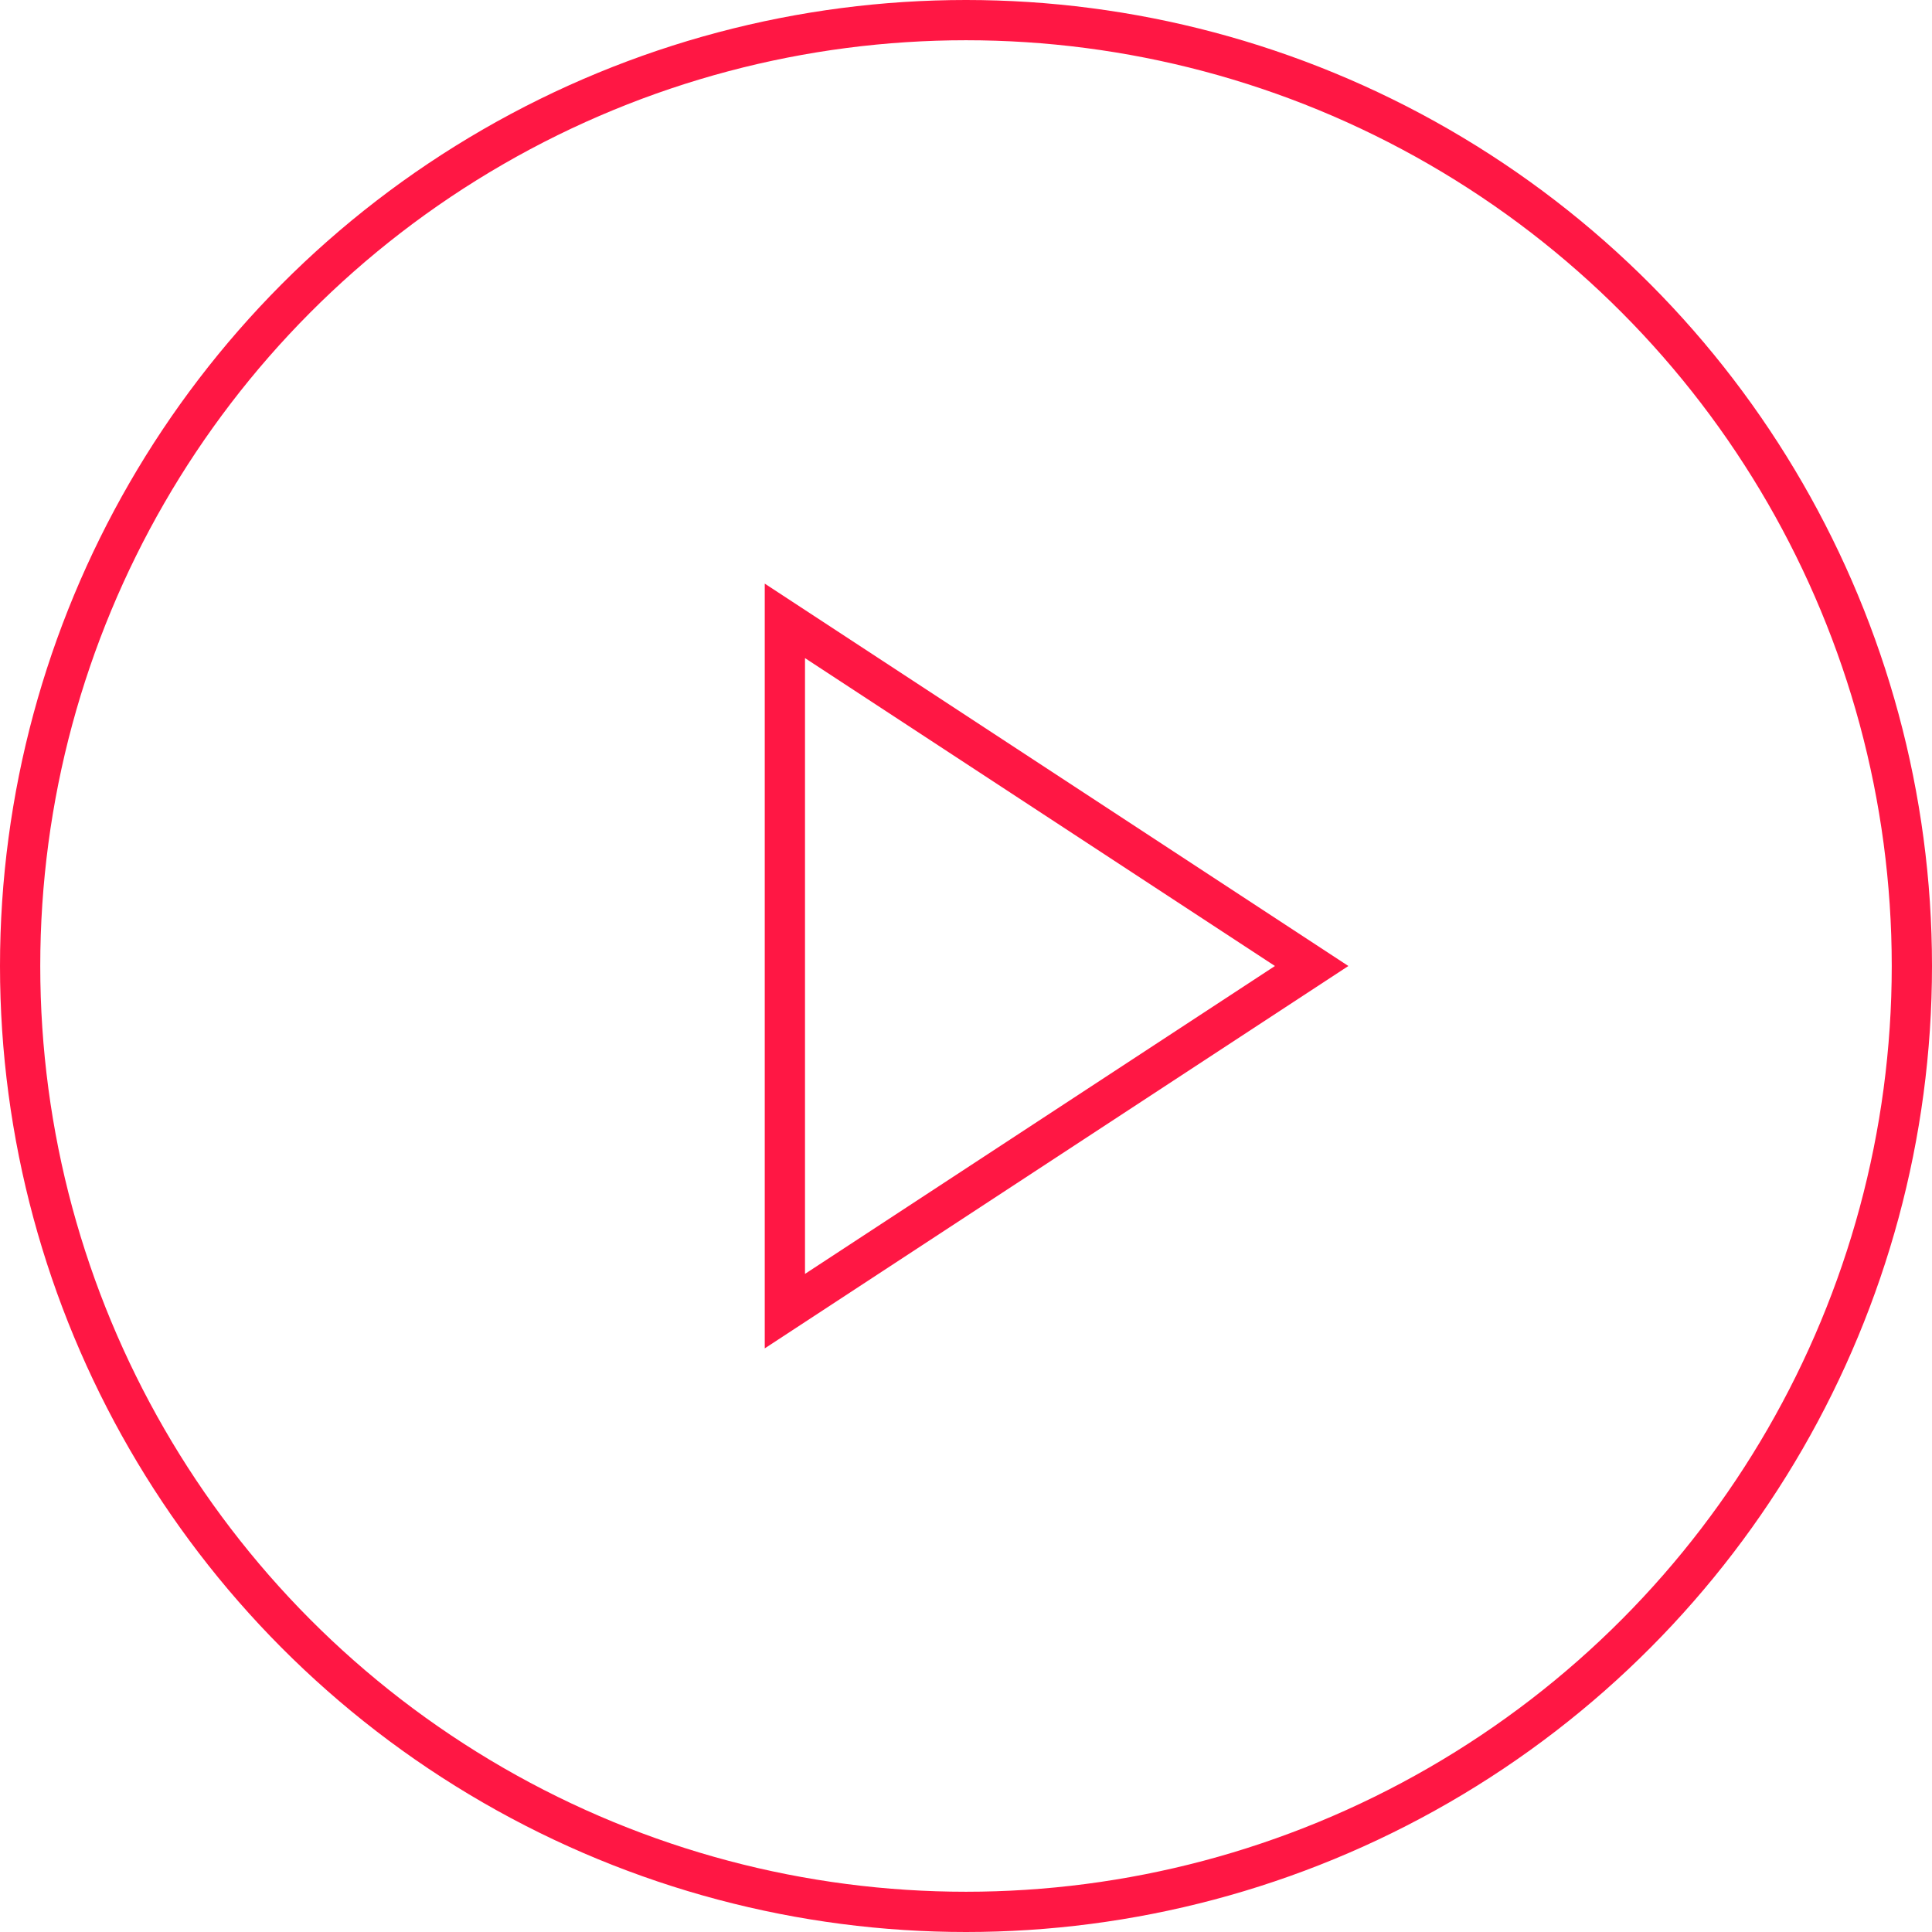
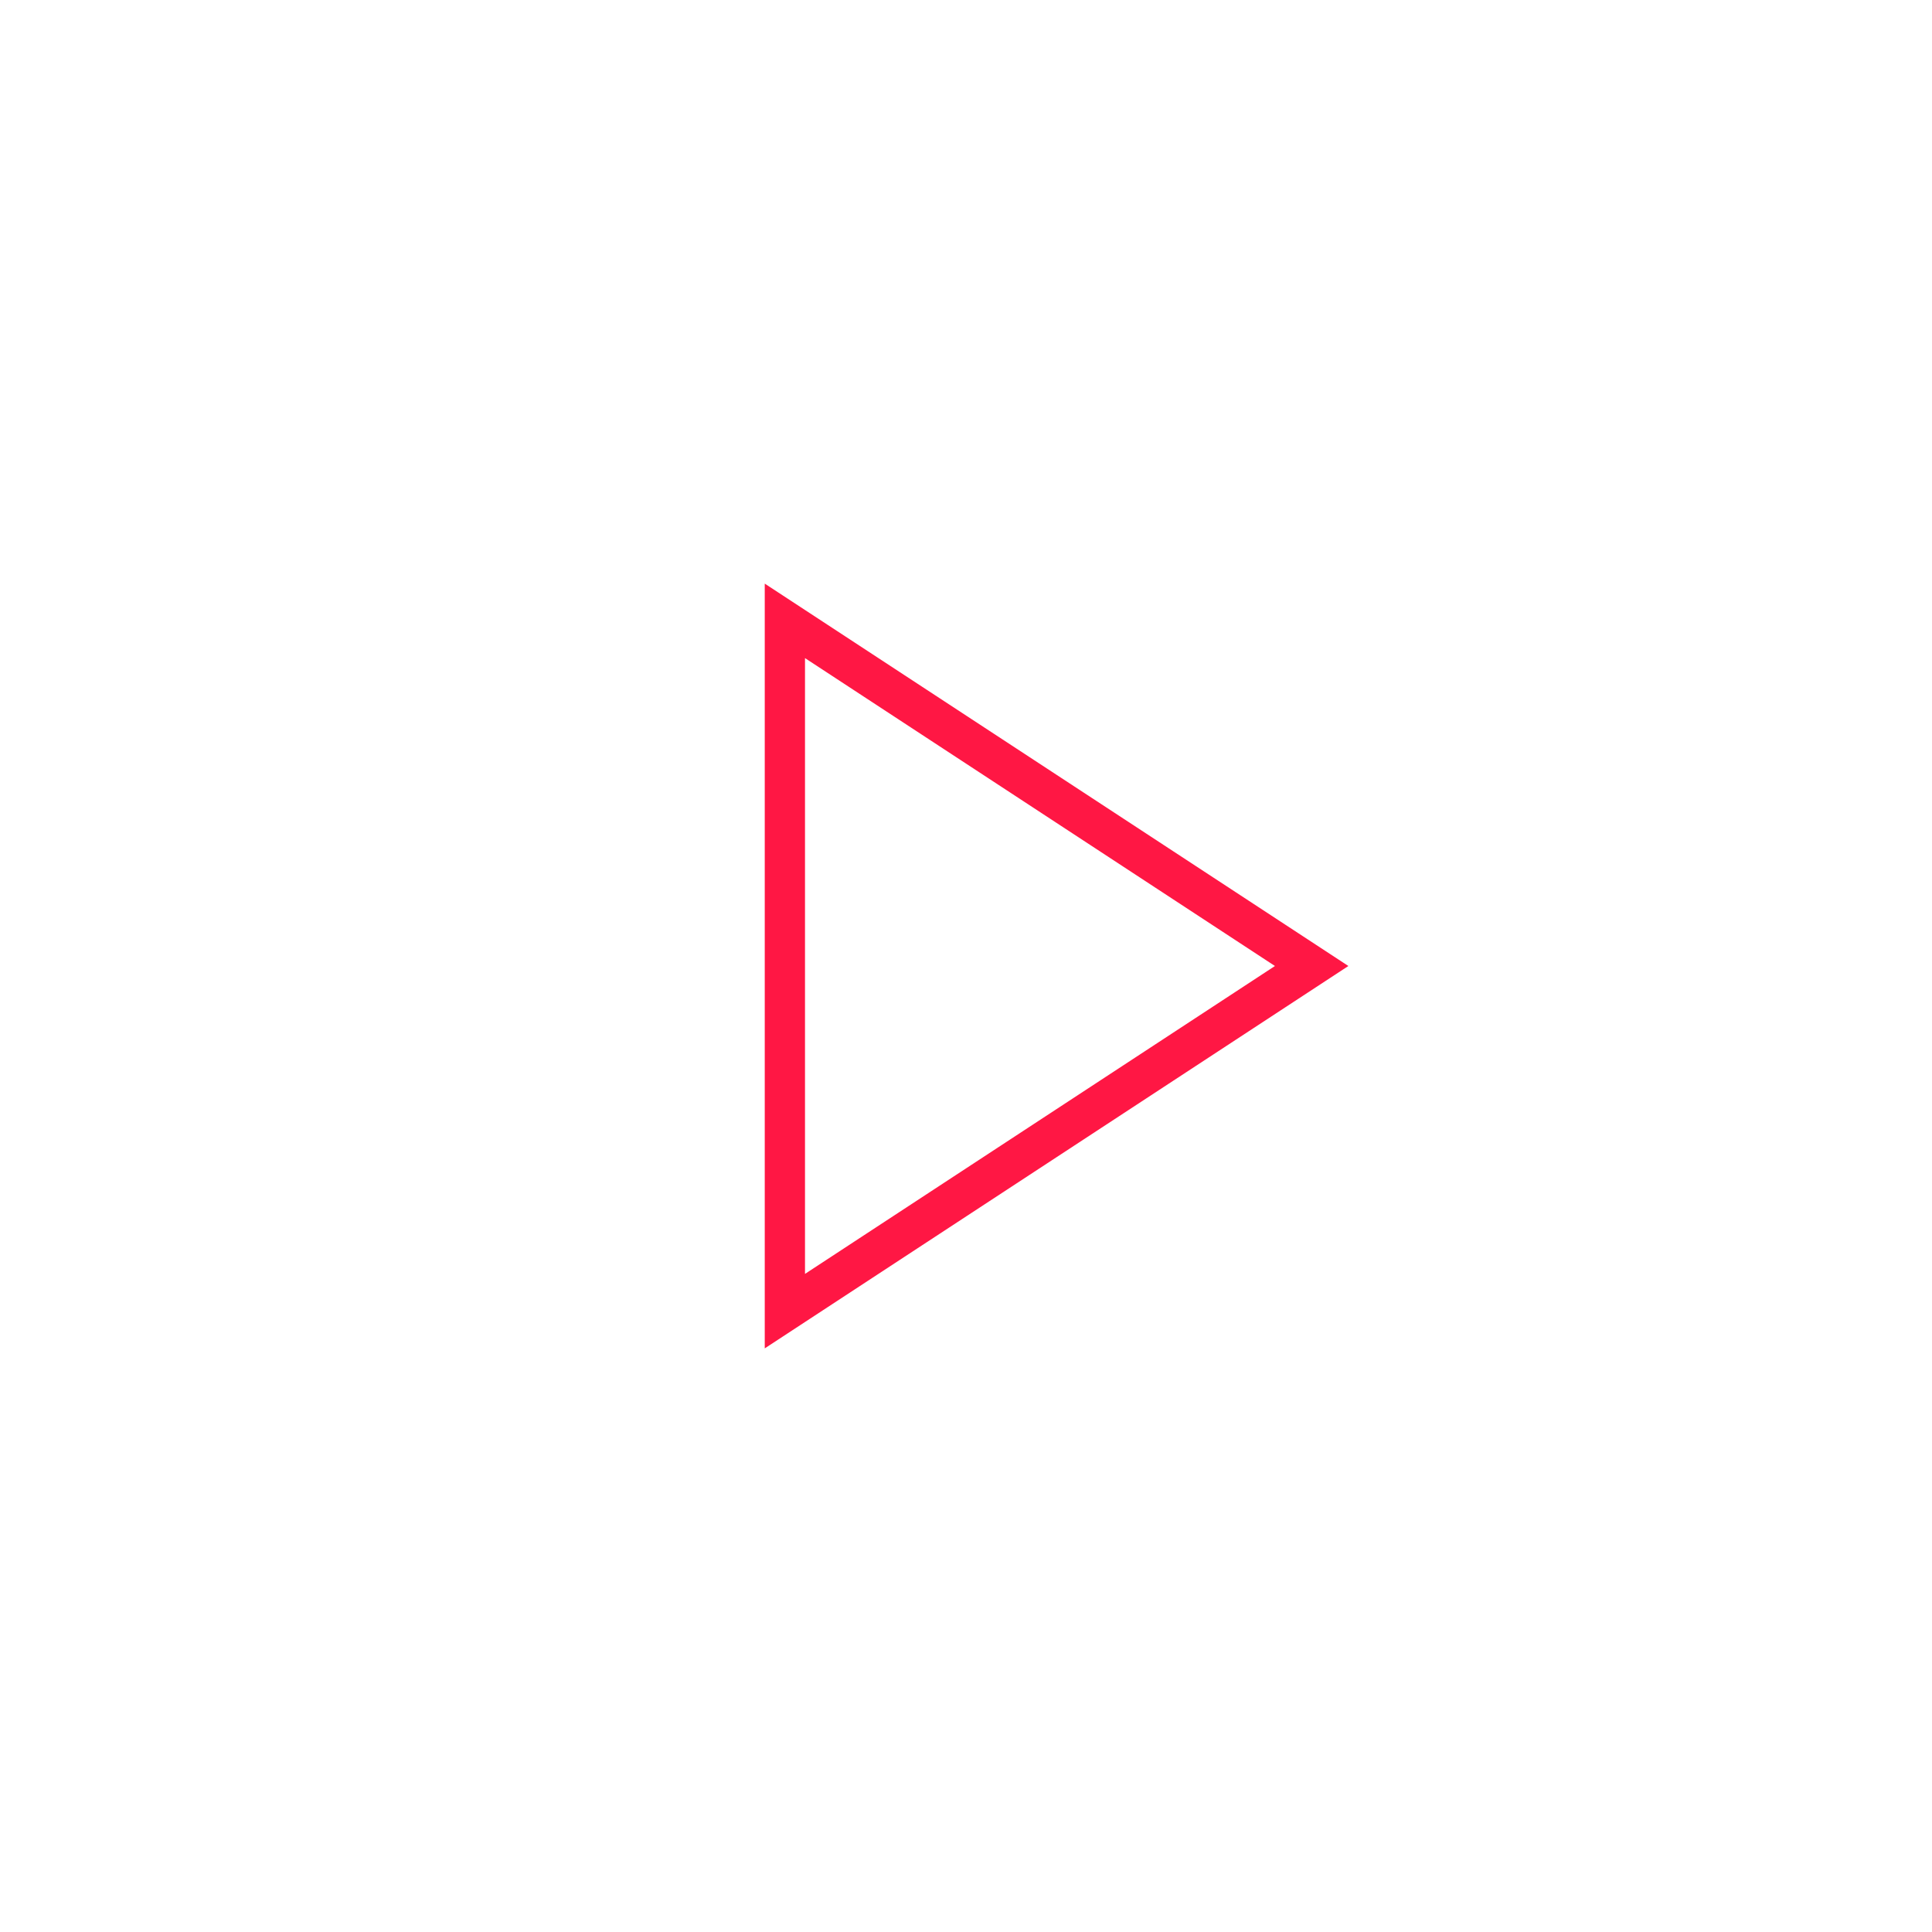
<svg xmlns="http://www.w3.org/2000/svg" width="96" height="96" viewBox="0 0 96 96">
  <g transform="translate(-317 -430)">
    <g transform="translate(317 430)" fill="none" stroke="#ff1744" stroke-miterlimit="10" stroke-width="2">
-       <circle cx="48" cy="48" r="48" stroke="none" />
-       <circle cx="48" cy="48" r="47" fill="none" />
-     </g>
+       </g>
    <g transform="translate(355 459)" fill="none" stroke-miterlimit="10">
-       <path d="M0,0,29,19,0,38Z" stroke="none" />
      <path d="M 2 3.701 L 2 34.299 L 25.351 19 L 2 3.701 M 0 0 L 29 19 L 0 38 L 0 0 Z" stroke="none" fill="#ff1744" />
    </g>
  </g>
</svg>